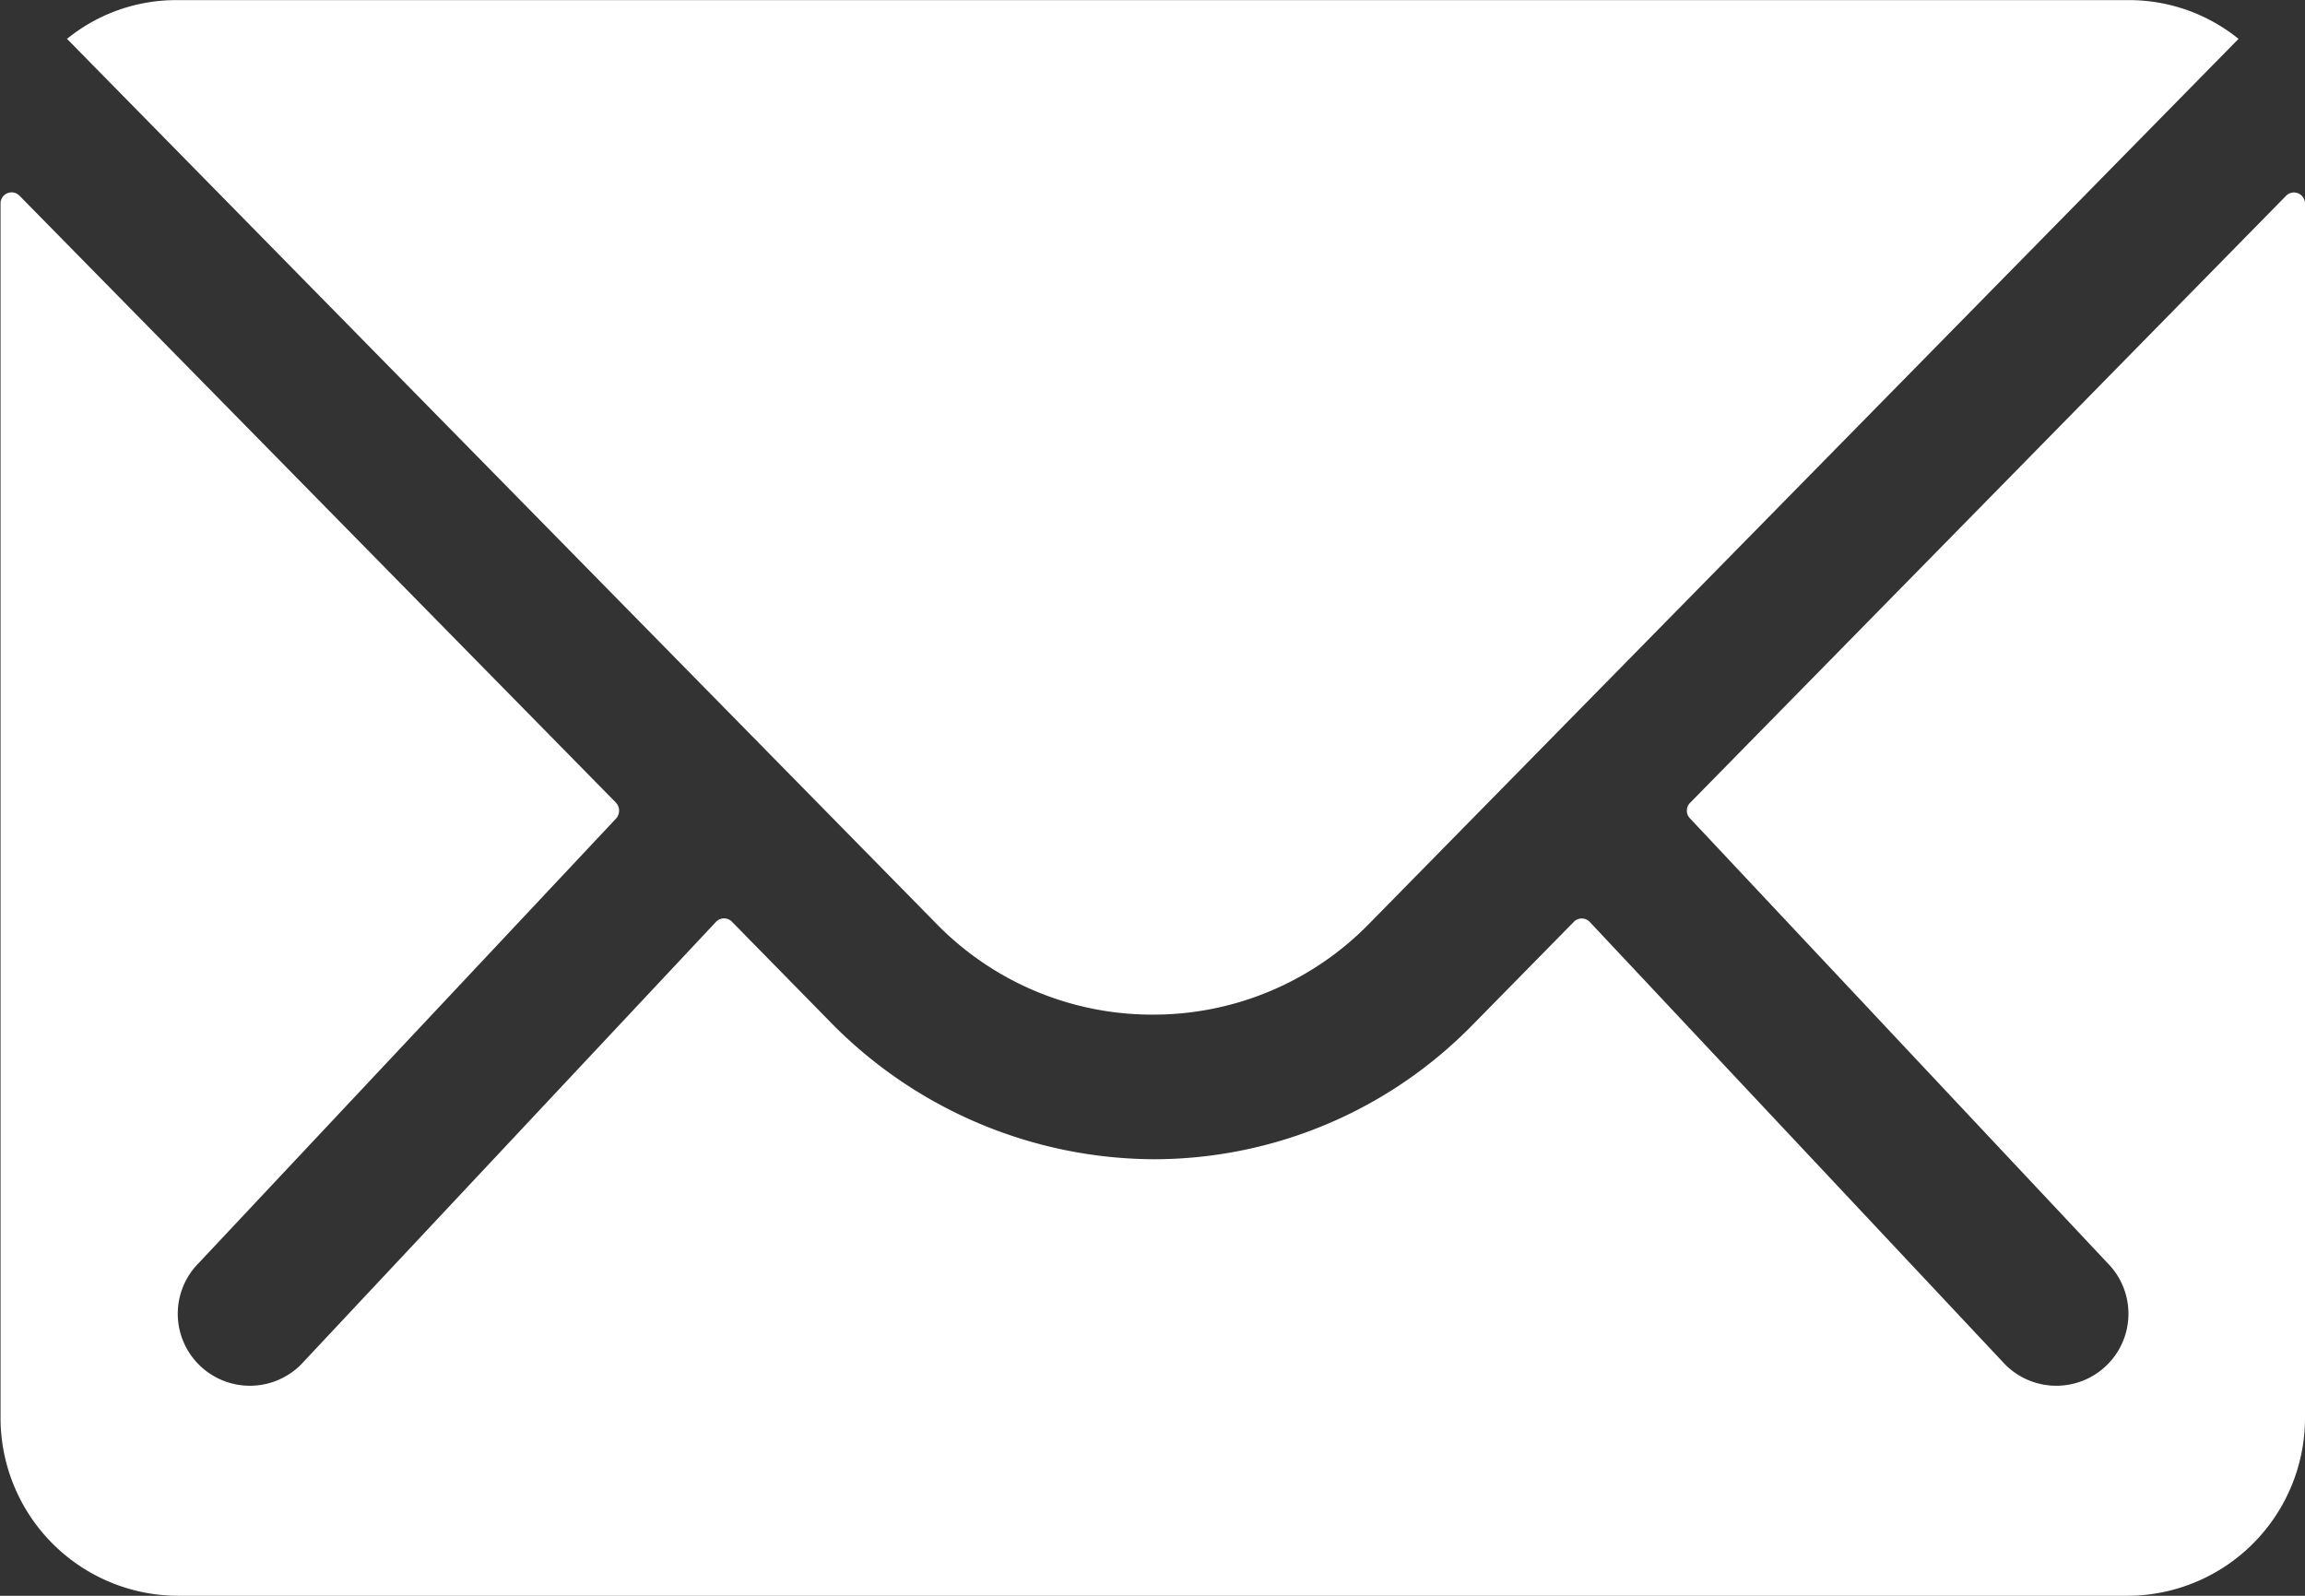
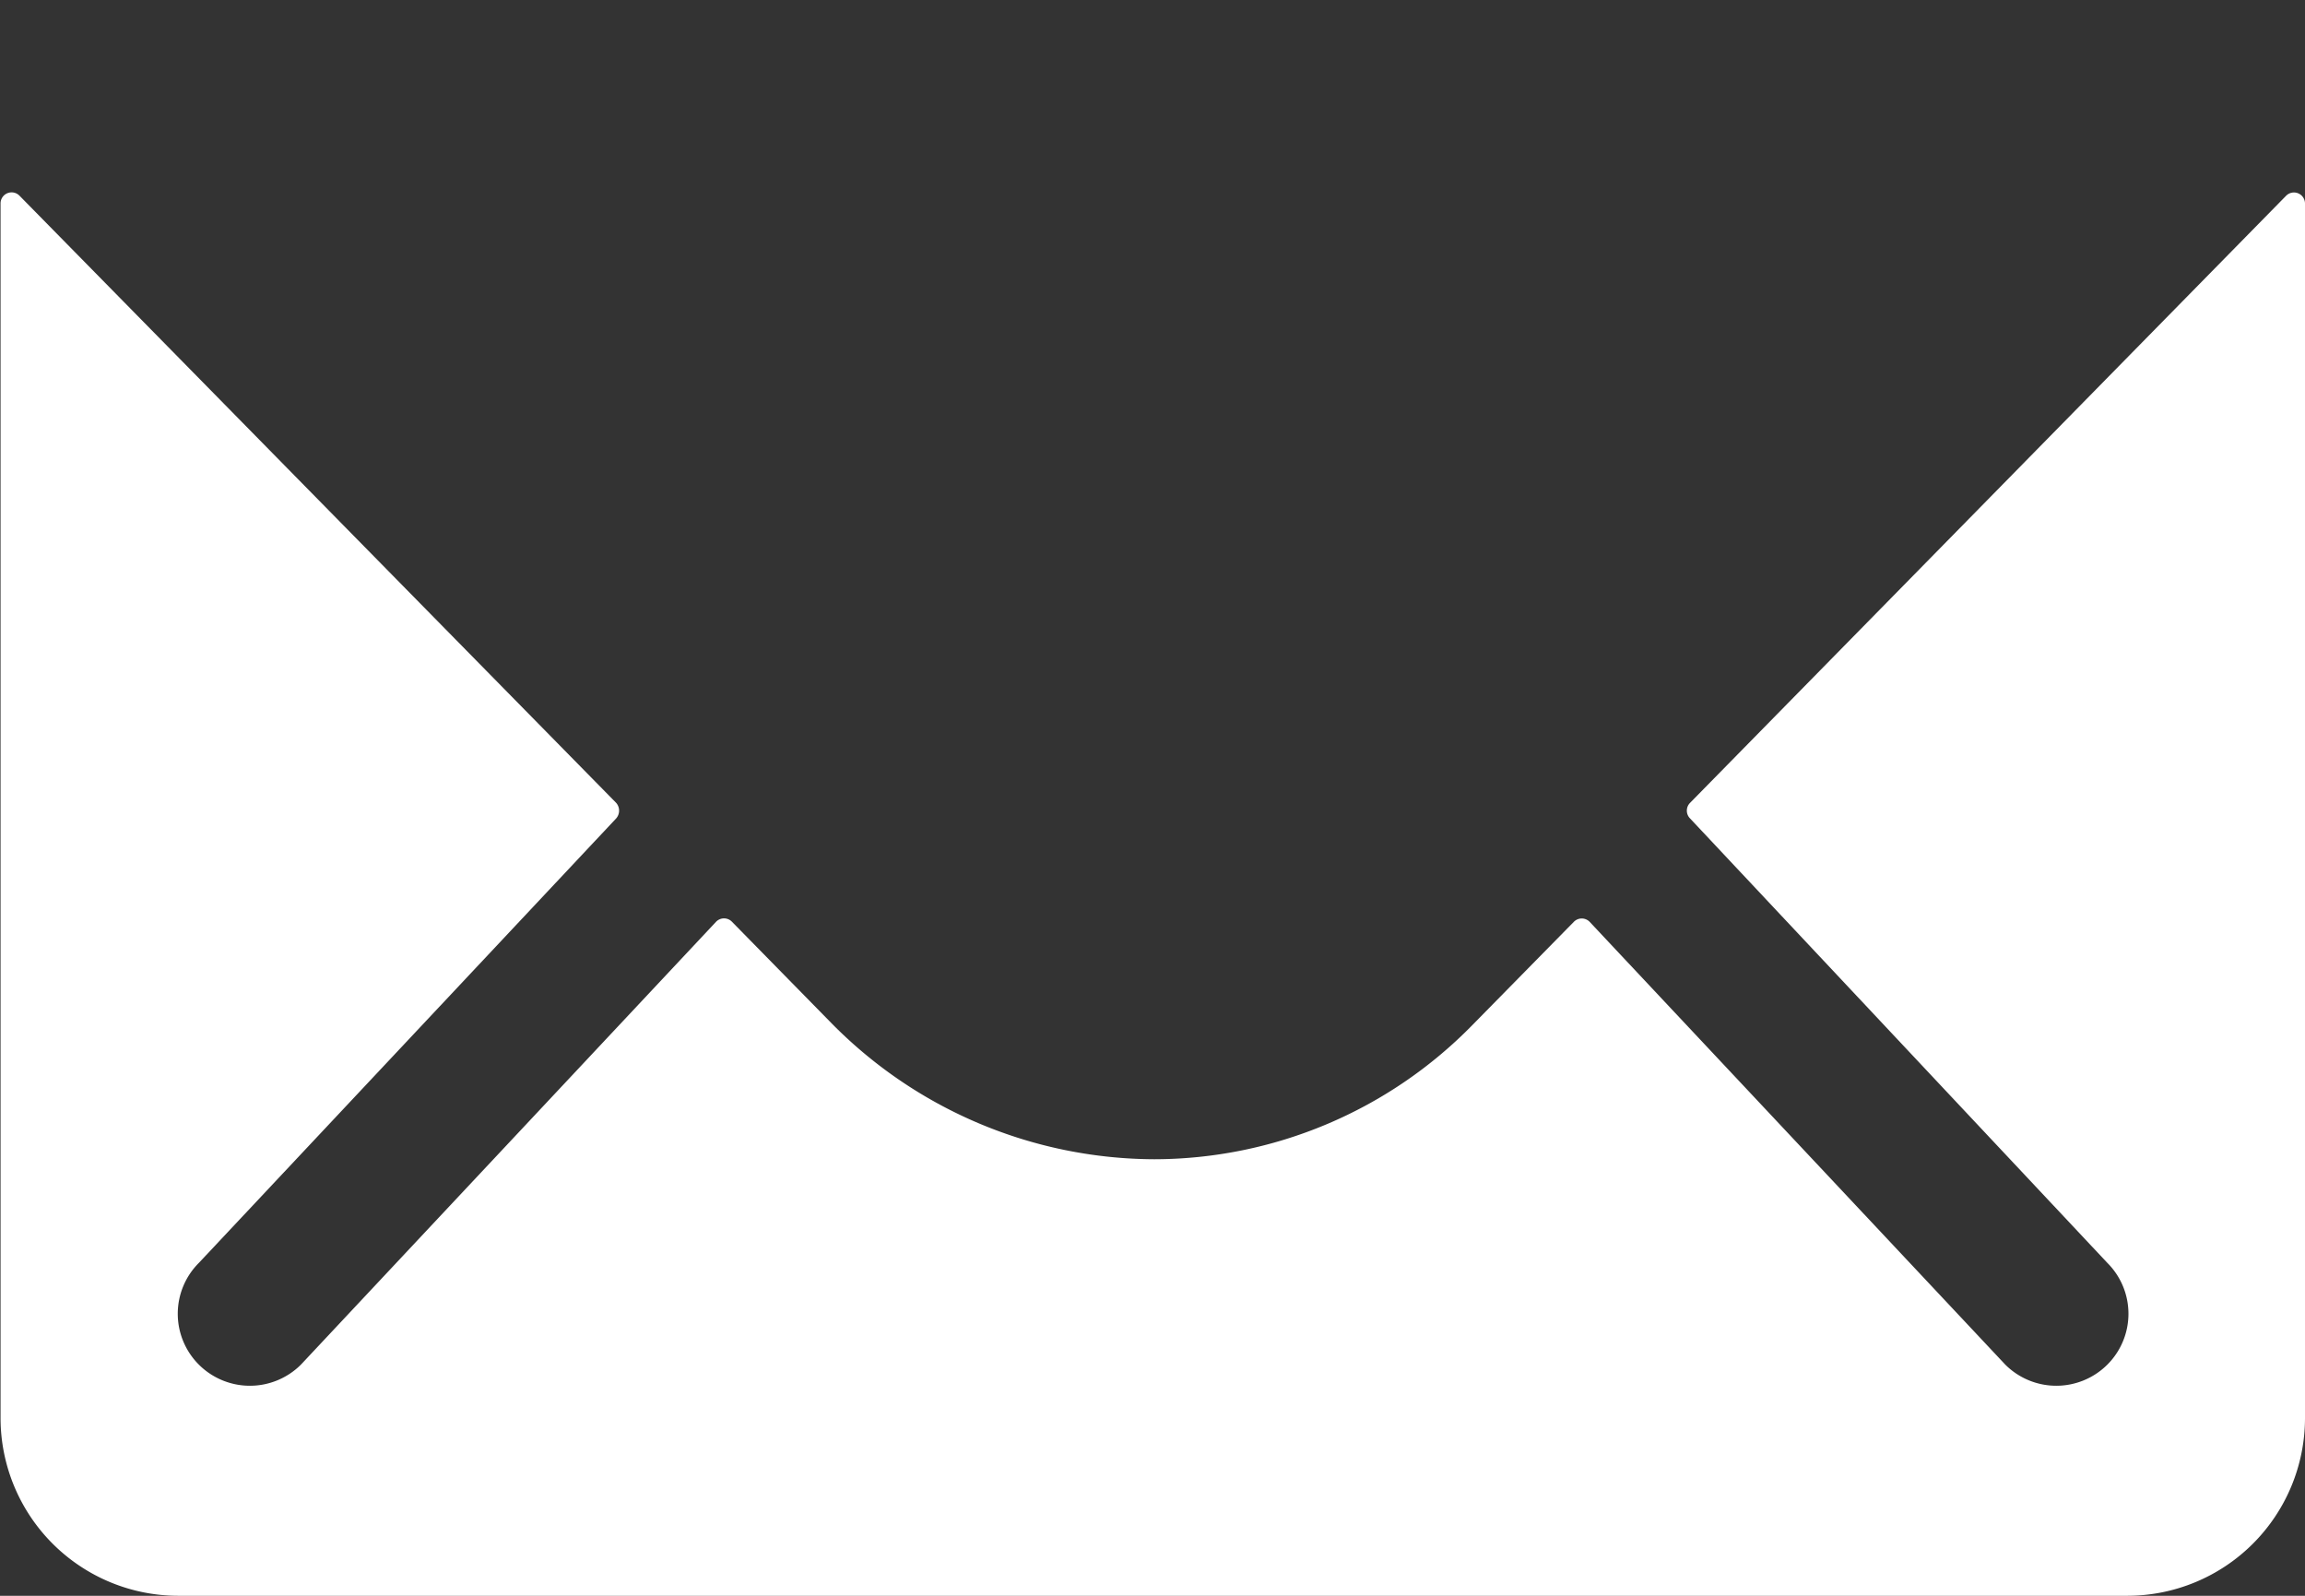
<svg xmlns="http://www.w3.org/2000/svg" width="20.878" height="14.454" viewBox="0 0 20.878 14.454">
  <rect x="0" y="0" width="20.878" height="14.454" fill="#333333" stroke="none" />
  <g id="Icon_ionic-ios-mail" data-name="Icon ionic-ios-mail" transform="translate(-3.375 -7.875)">
    <path id="Tracé_3536" data-name="Tracé 3536" d="M24.083,10.345l-5.4,5.5a.1.1,0,0,0,0,.141l3.779,4.025a.651.651,0,0,1,0,.923.654.654,0,0,1-.923,0l-3.764-4.01a.1.1,0,0,0-.146,0l-.918.934a4.041,4.041,0,0,1-2.881,1.215,4.122,4.122,0,0,1-2.941-1.25l-.883-.9a.1.1,0,0,0-.146,0L6.1,20.934a.654.654,0,0,1-.923,0,.651.651,0,0,1,0-.923l3.779-4.025a.107.107,0,0,0,0-.141l-5.405-5.5a.1.1,0,0,0-.171.07V21.421a1.611,1.611,0,0,0,1.606,1.606H22.647a1.611,1.611,0,0,0,1.606-1.606V10.415A.1.1,0,0,0,24.083,10.345Z" transform="translate(0 -0.698)" fill="#fff" />
-     <path id="Tracé_3537" data-name="Tracé 3537" d="M14.058,17.065a2.729,2.729,0,0,0,1.962-.823l7.875-8.015a1.577,1.577,0,0,0-.994-.351H5.22a1.567,1.567,0,0,0-.994.351L12.1,16.241A2.729,2.729,0,0,0,14.058,17.065Z" transform="translate(-0.244 0)" fill="#fff" />
  </g>
</svg>